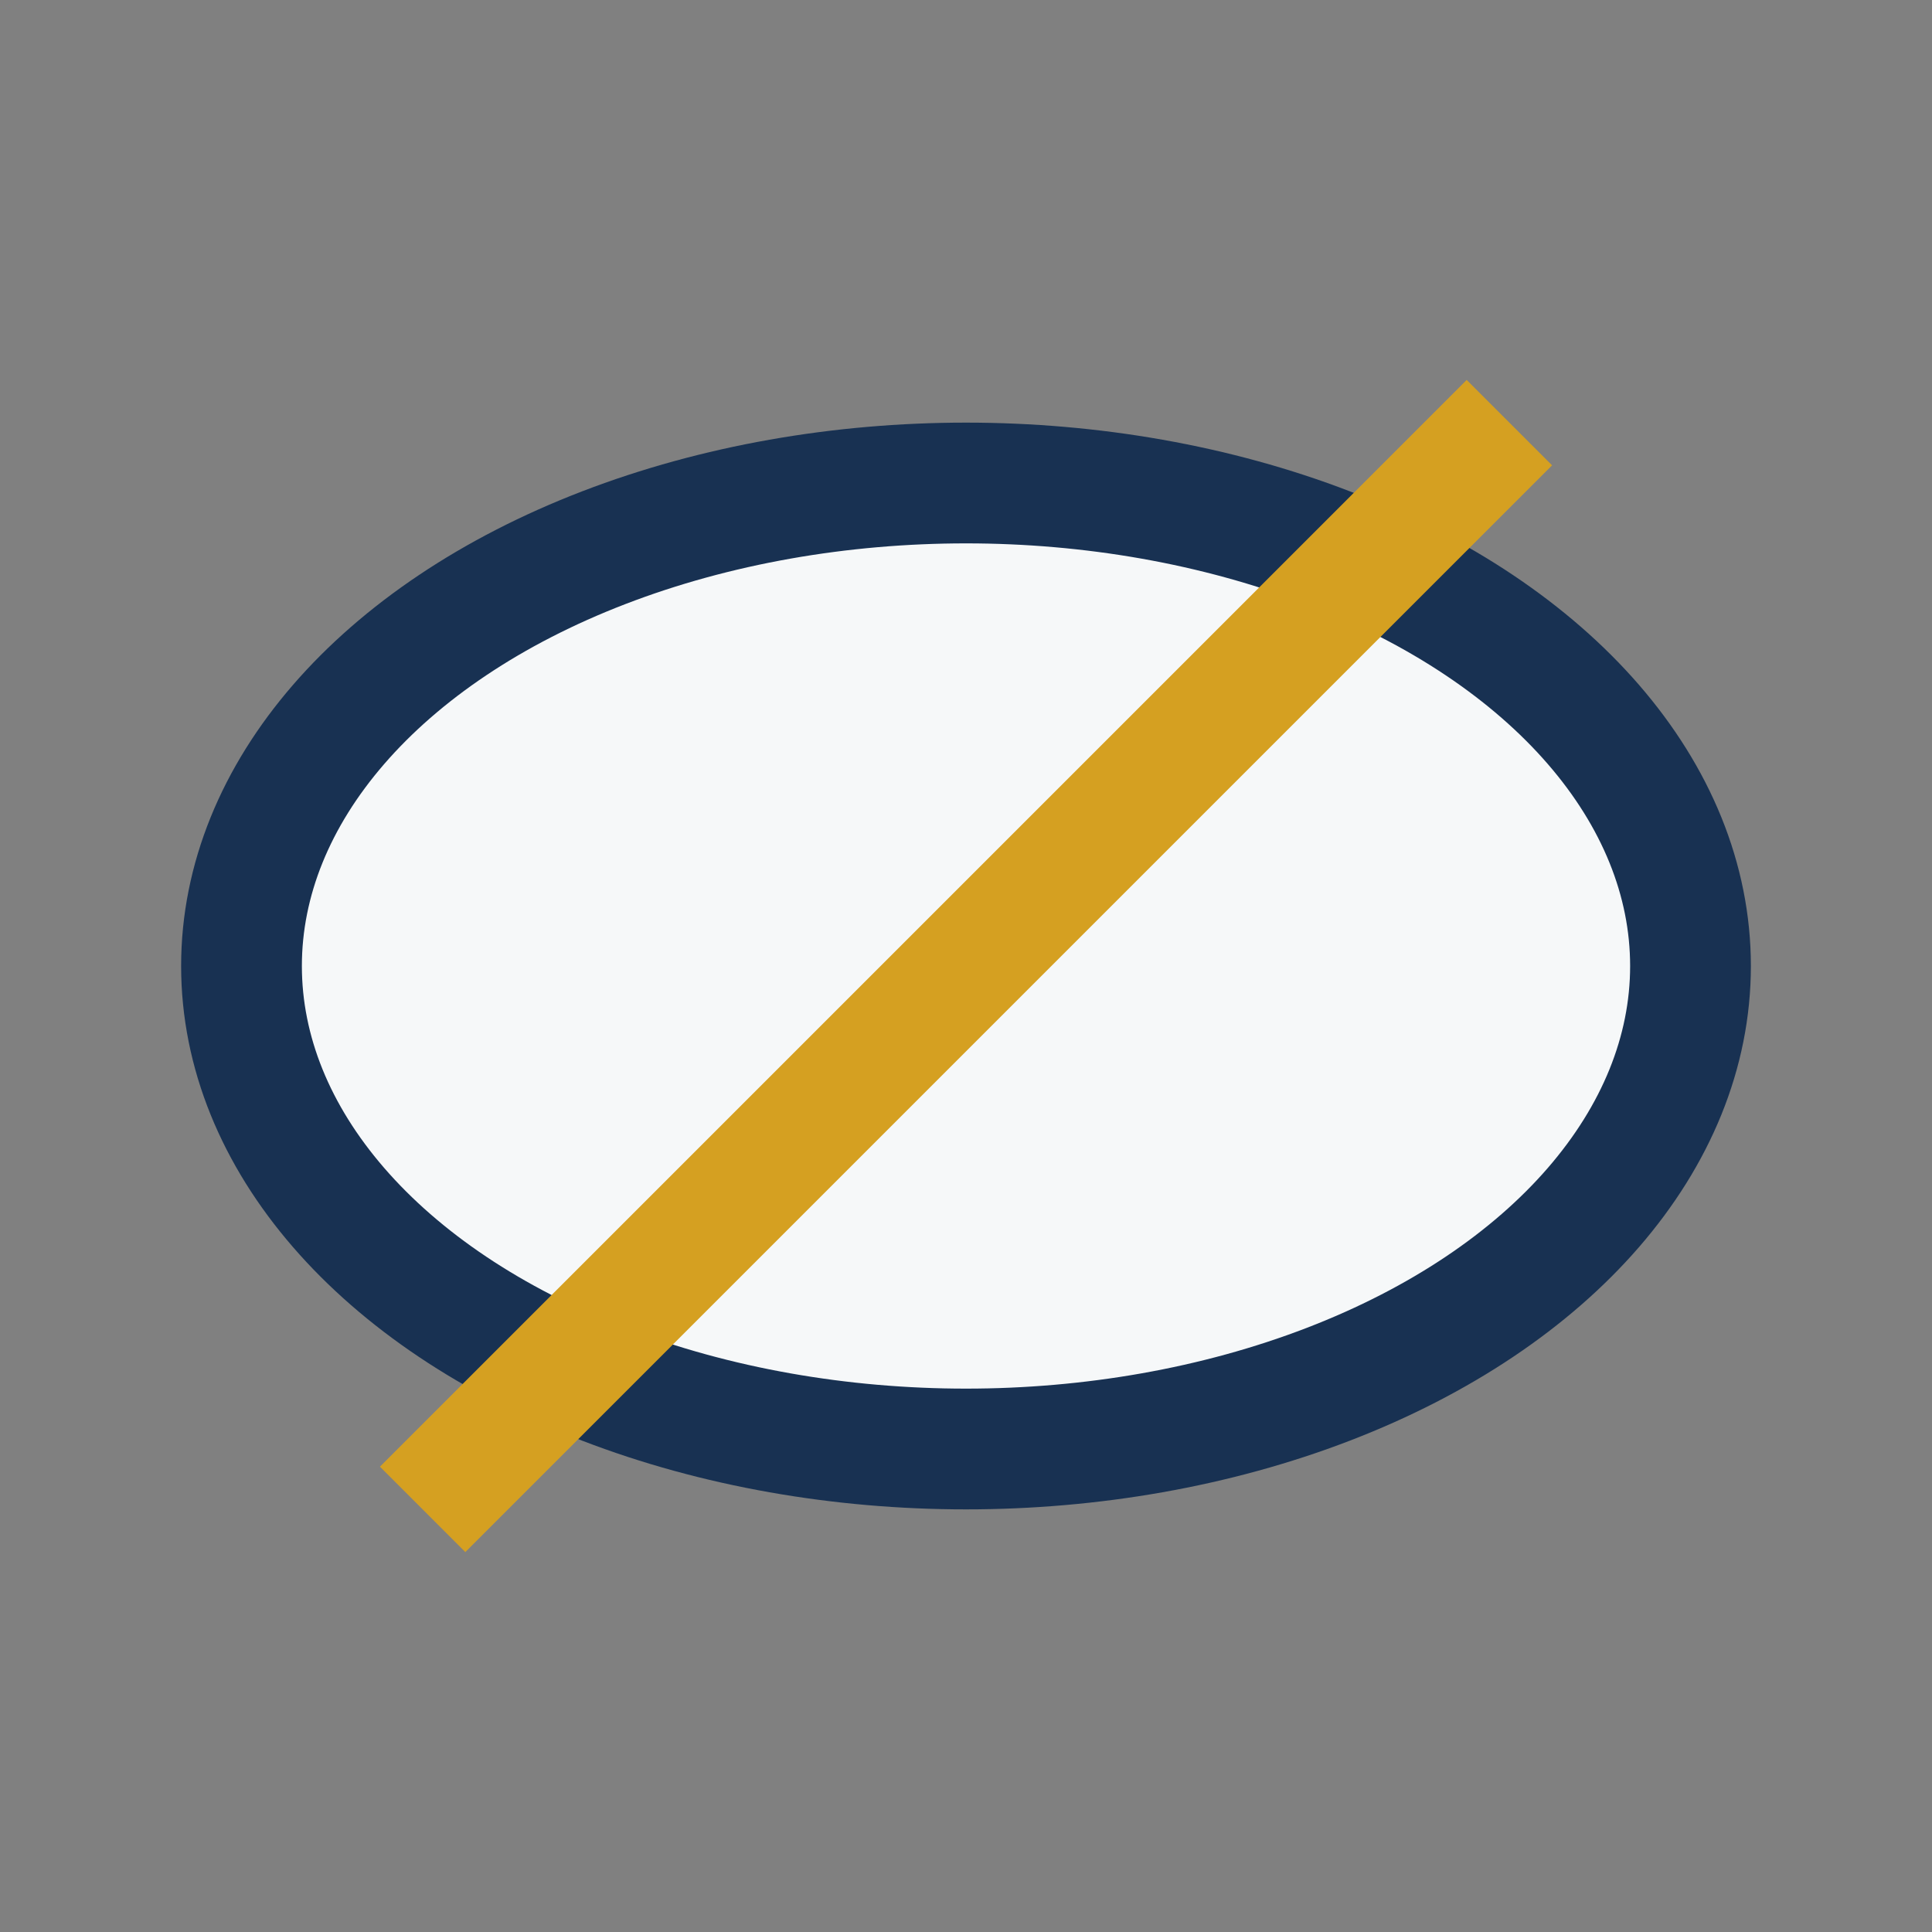
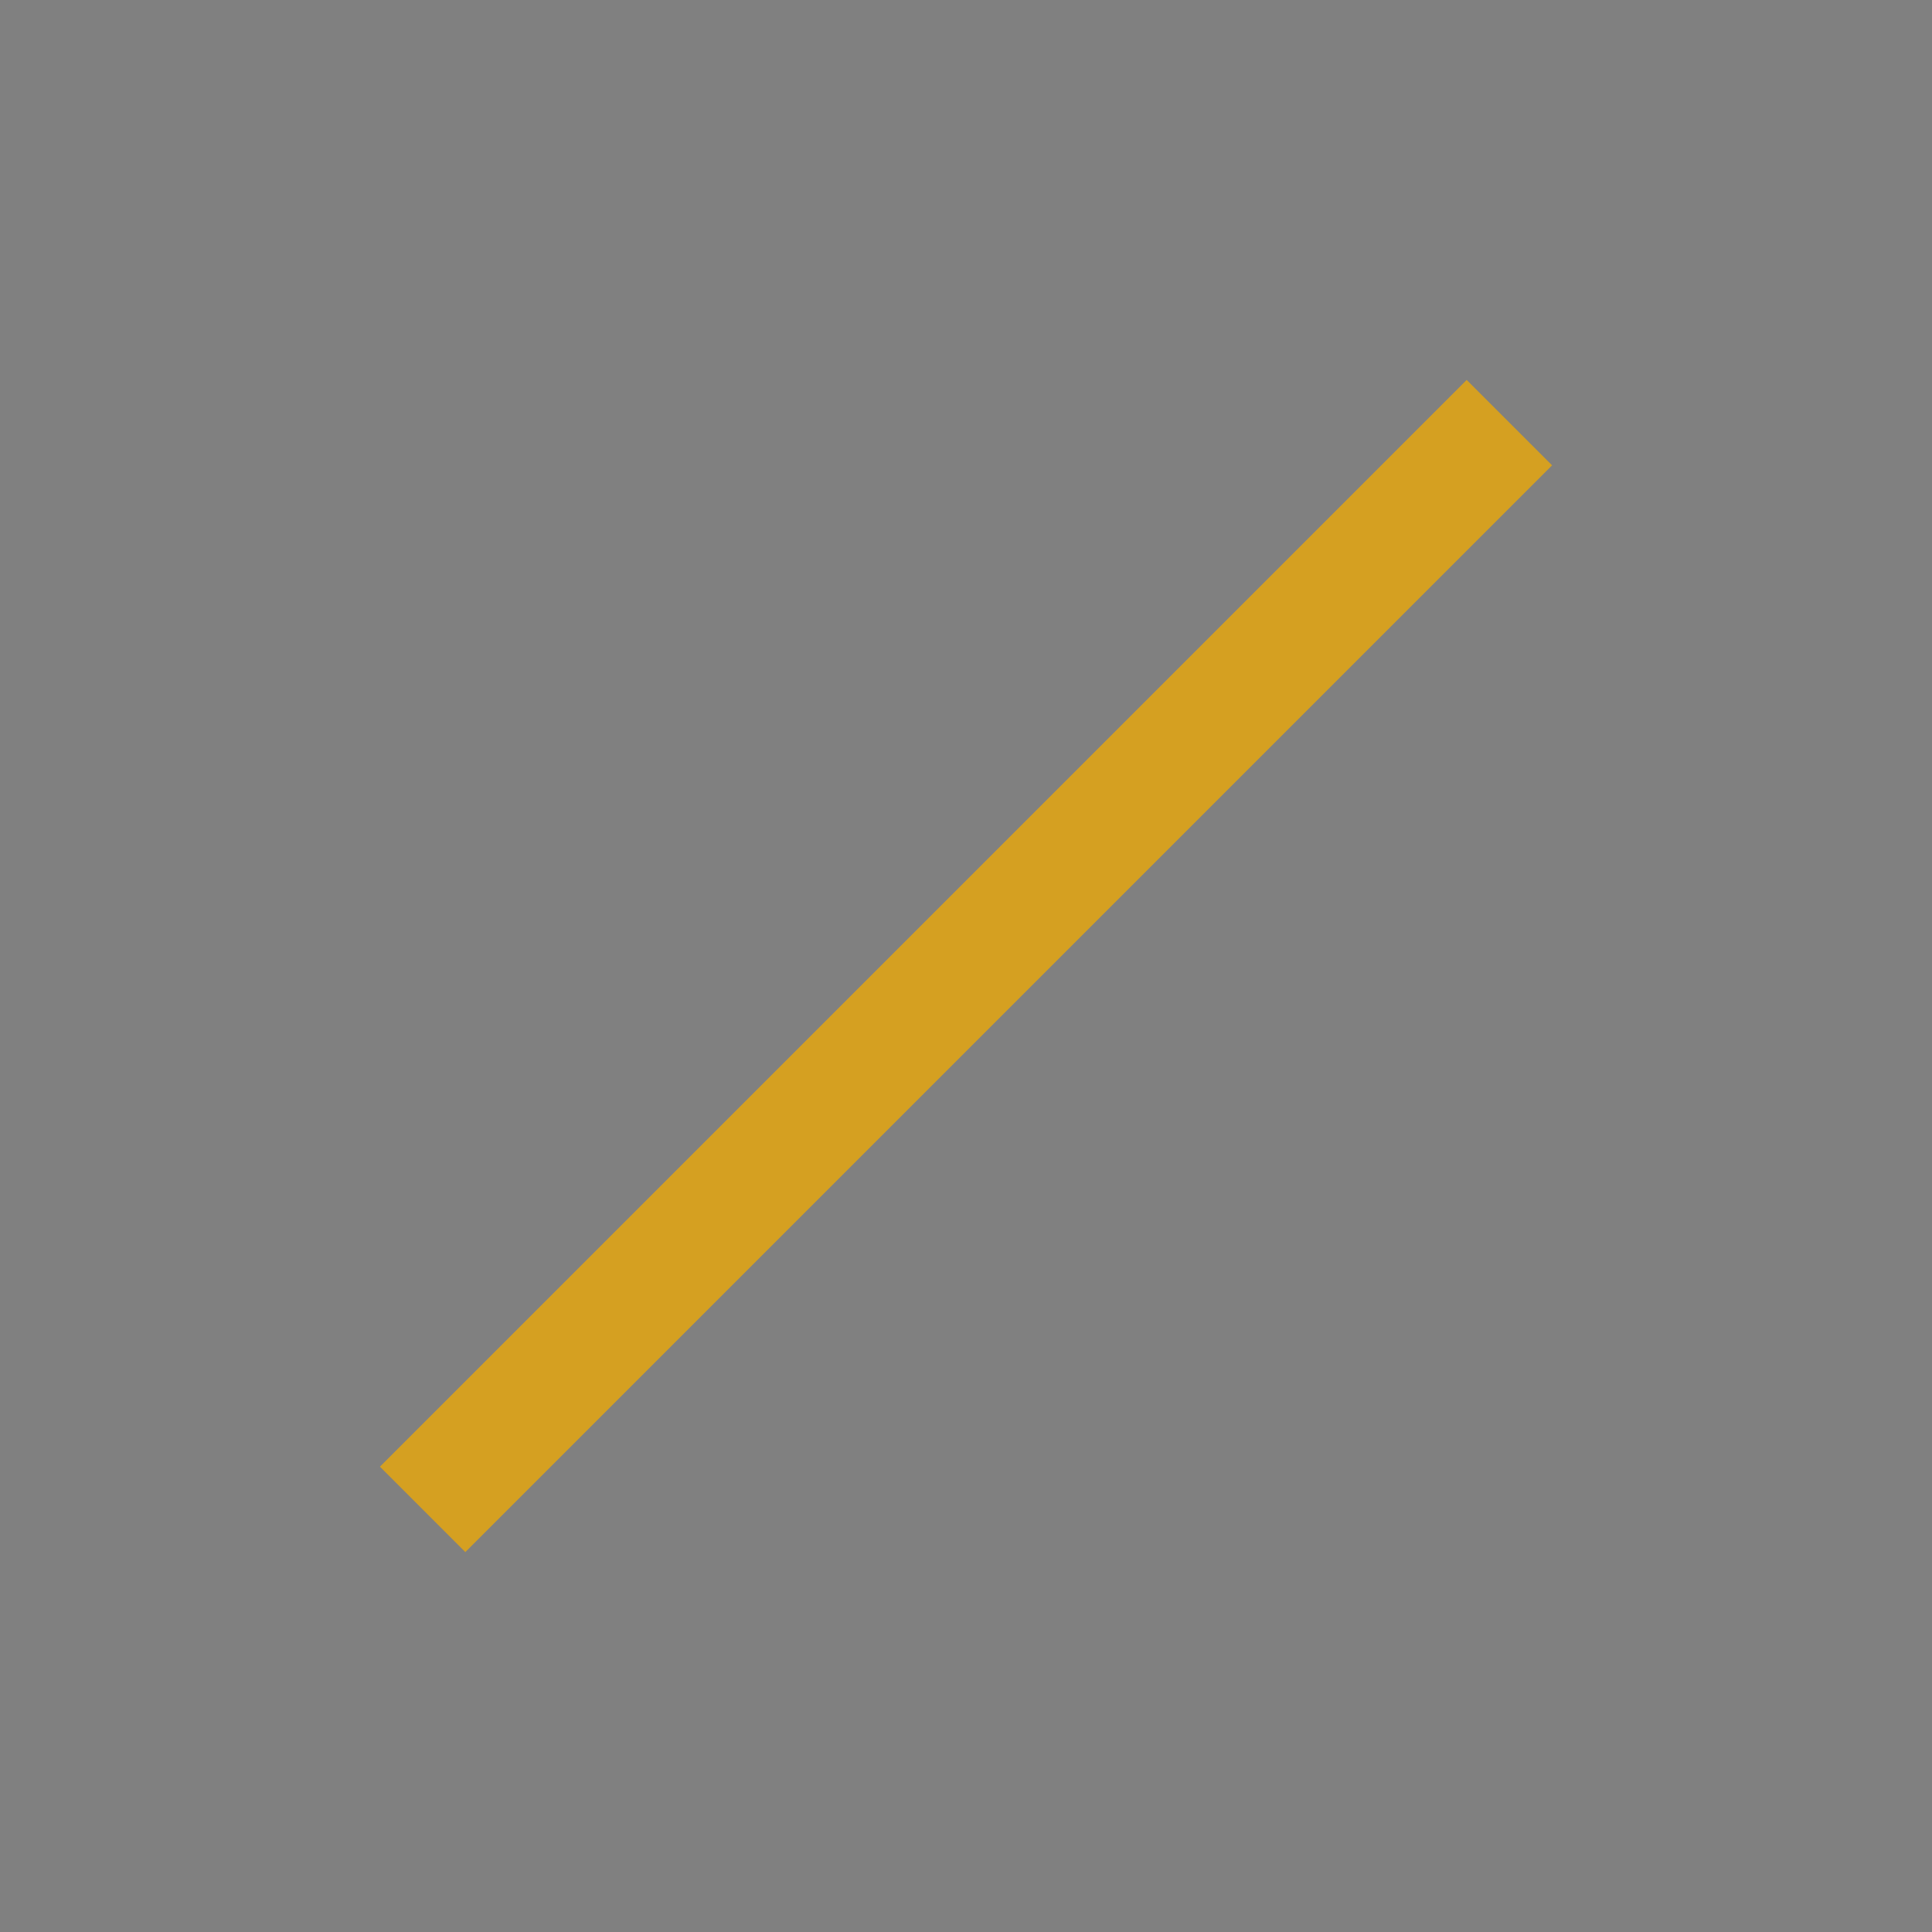
<svg xmlns="http://www.w3.org/2000/svg" width="32" height="32" viewBox="0 0 32 32">
  <rect x="0" y="0" width="32" height="32" fill="#808080" stroke="none" />
-   <ellipse cx="16" cy="16" rx="12" ry="8" fill="#F6F8F9" stroke="#183152" stroke-width="2" />
  <line x1="7" y1="25" x2="25" y2="7" stroke="#D5A021" stroke-width="2" />
</svg>